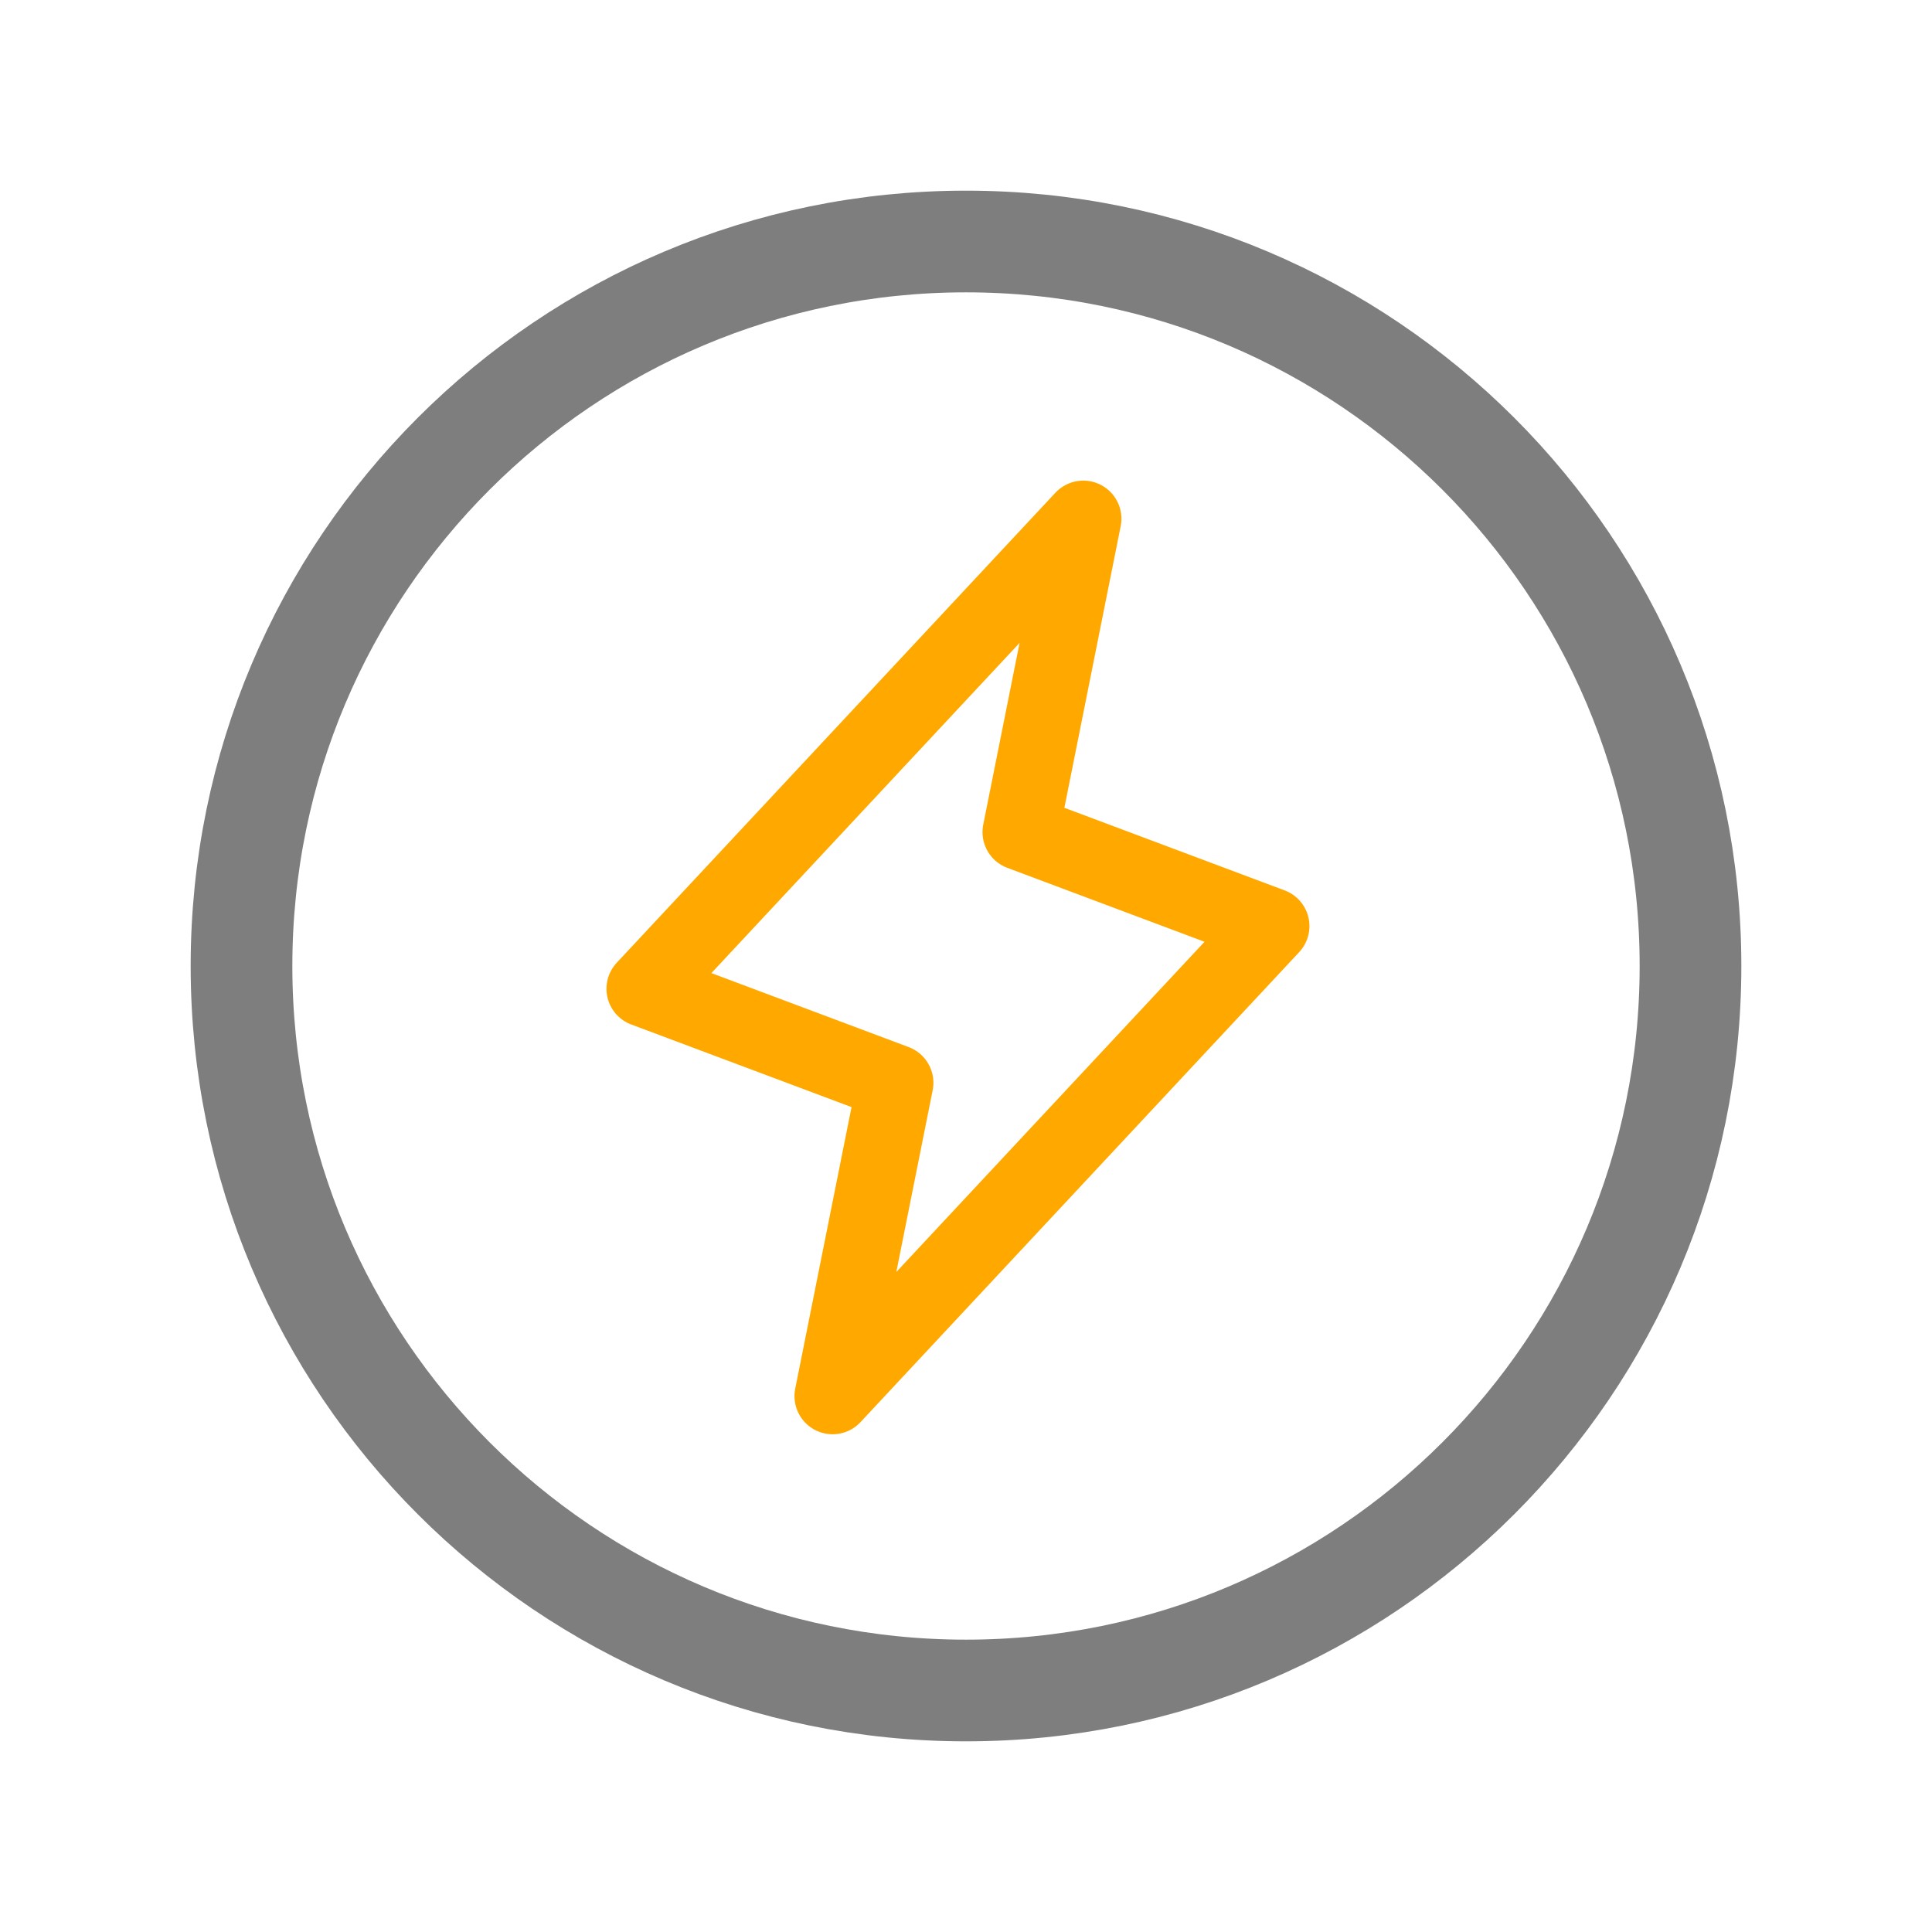
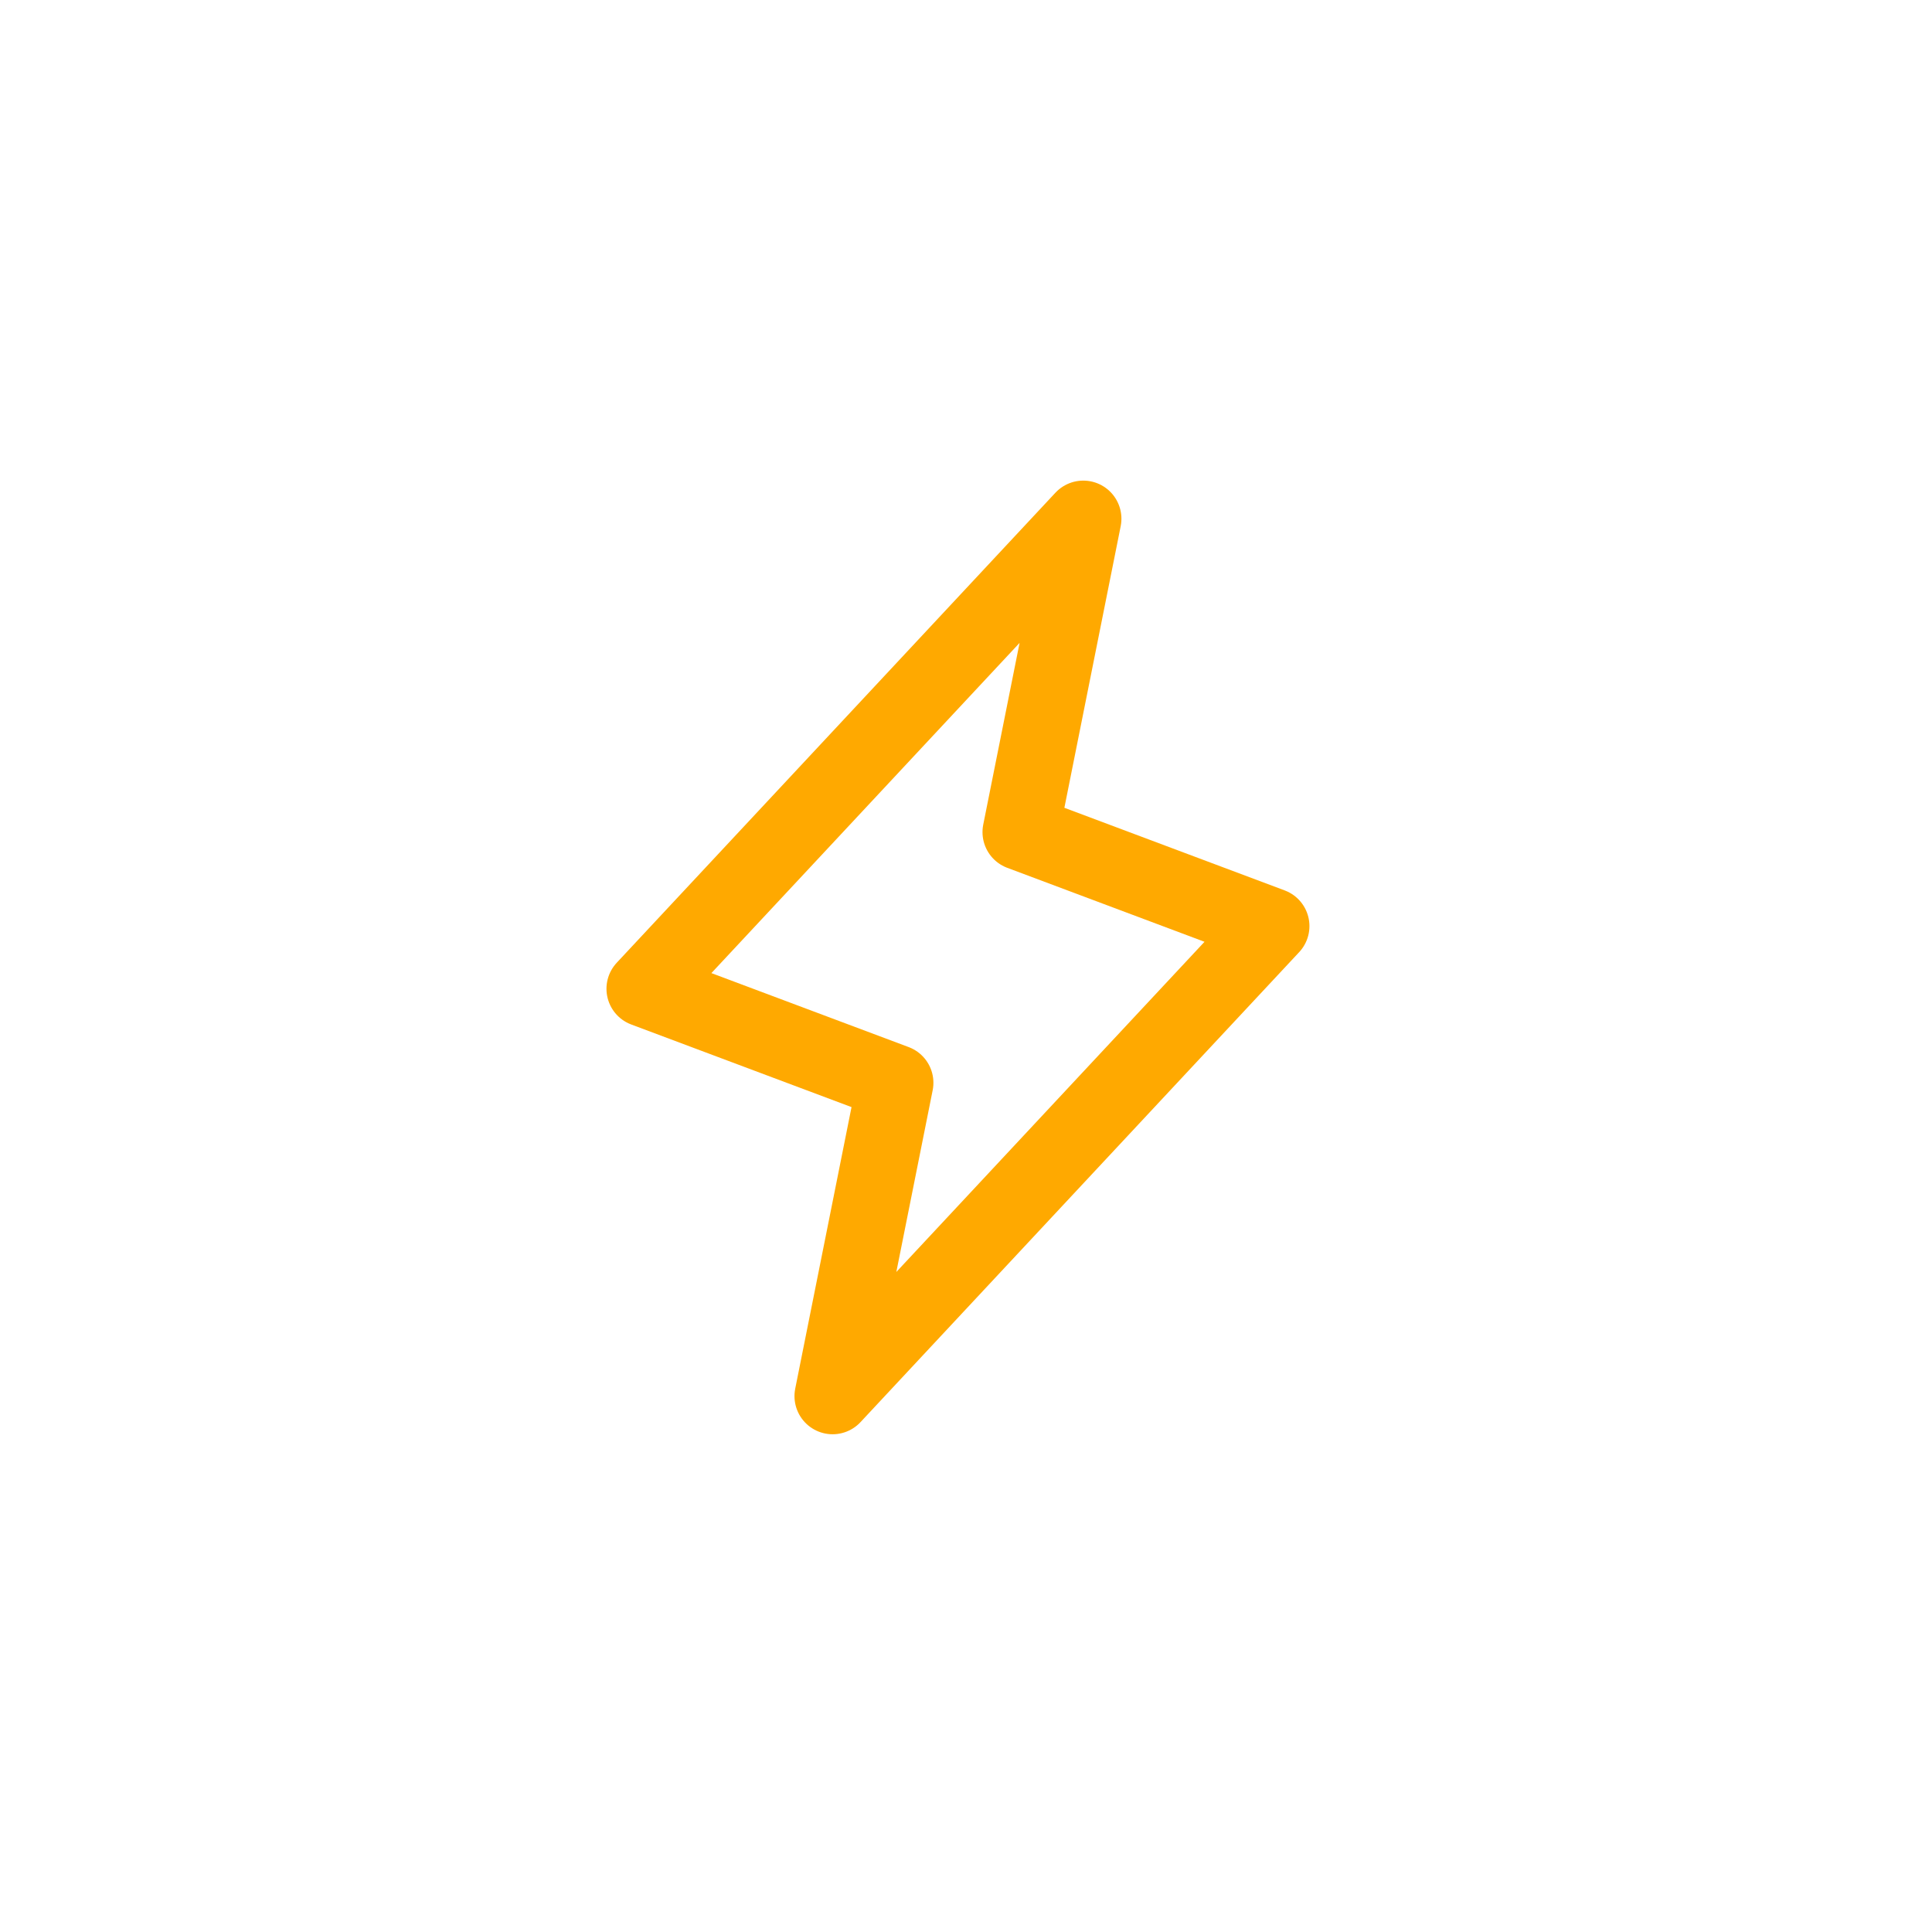
<svg xmlns="http://www.w3.org/2000/svg" width="76" height="76" viewBox="0 0 76 76" fill="none">
-   <path d="M38 66.5C53.74 66.5 66.5 53.74 66.5 38C66.5 22.26 53.74 9.5 38 9.5C22.26 9.5 9.5 22.26 9.5 38C9.5 53.74 22.26 66.5 38 66.5Z" stroke="#7E7E7E" stroke-width="4" stroke-linecap="round" stroke-linejoin="round" />
  <path d="M32.753 54.92L35.218 42.594L25.357 38.896L42.614 20.406L40.149 32.733L50.01 36.431L32.753 54.92Z" stroke="#FFA900" stroke-width="3" stroke-linecap="round" stroke-linejoin="round" />
</svg>